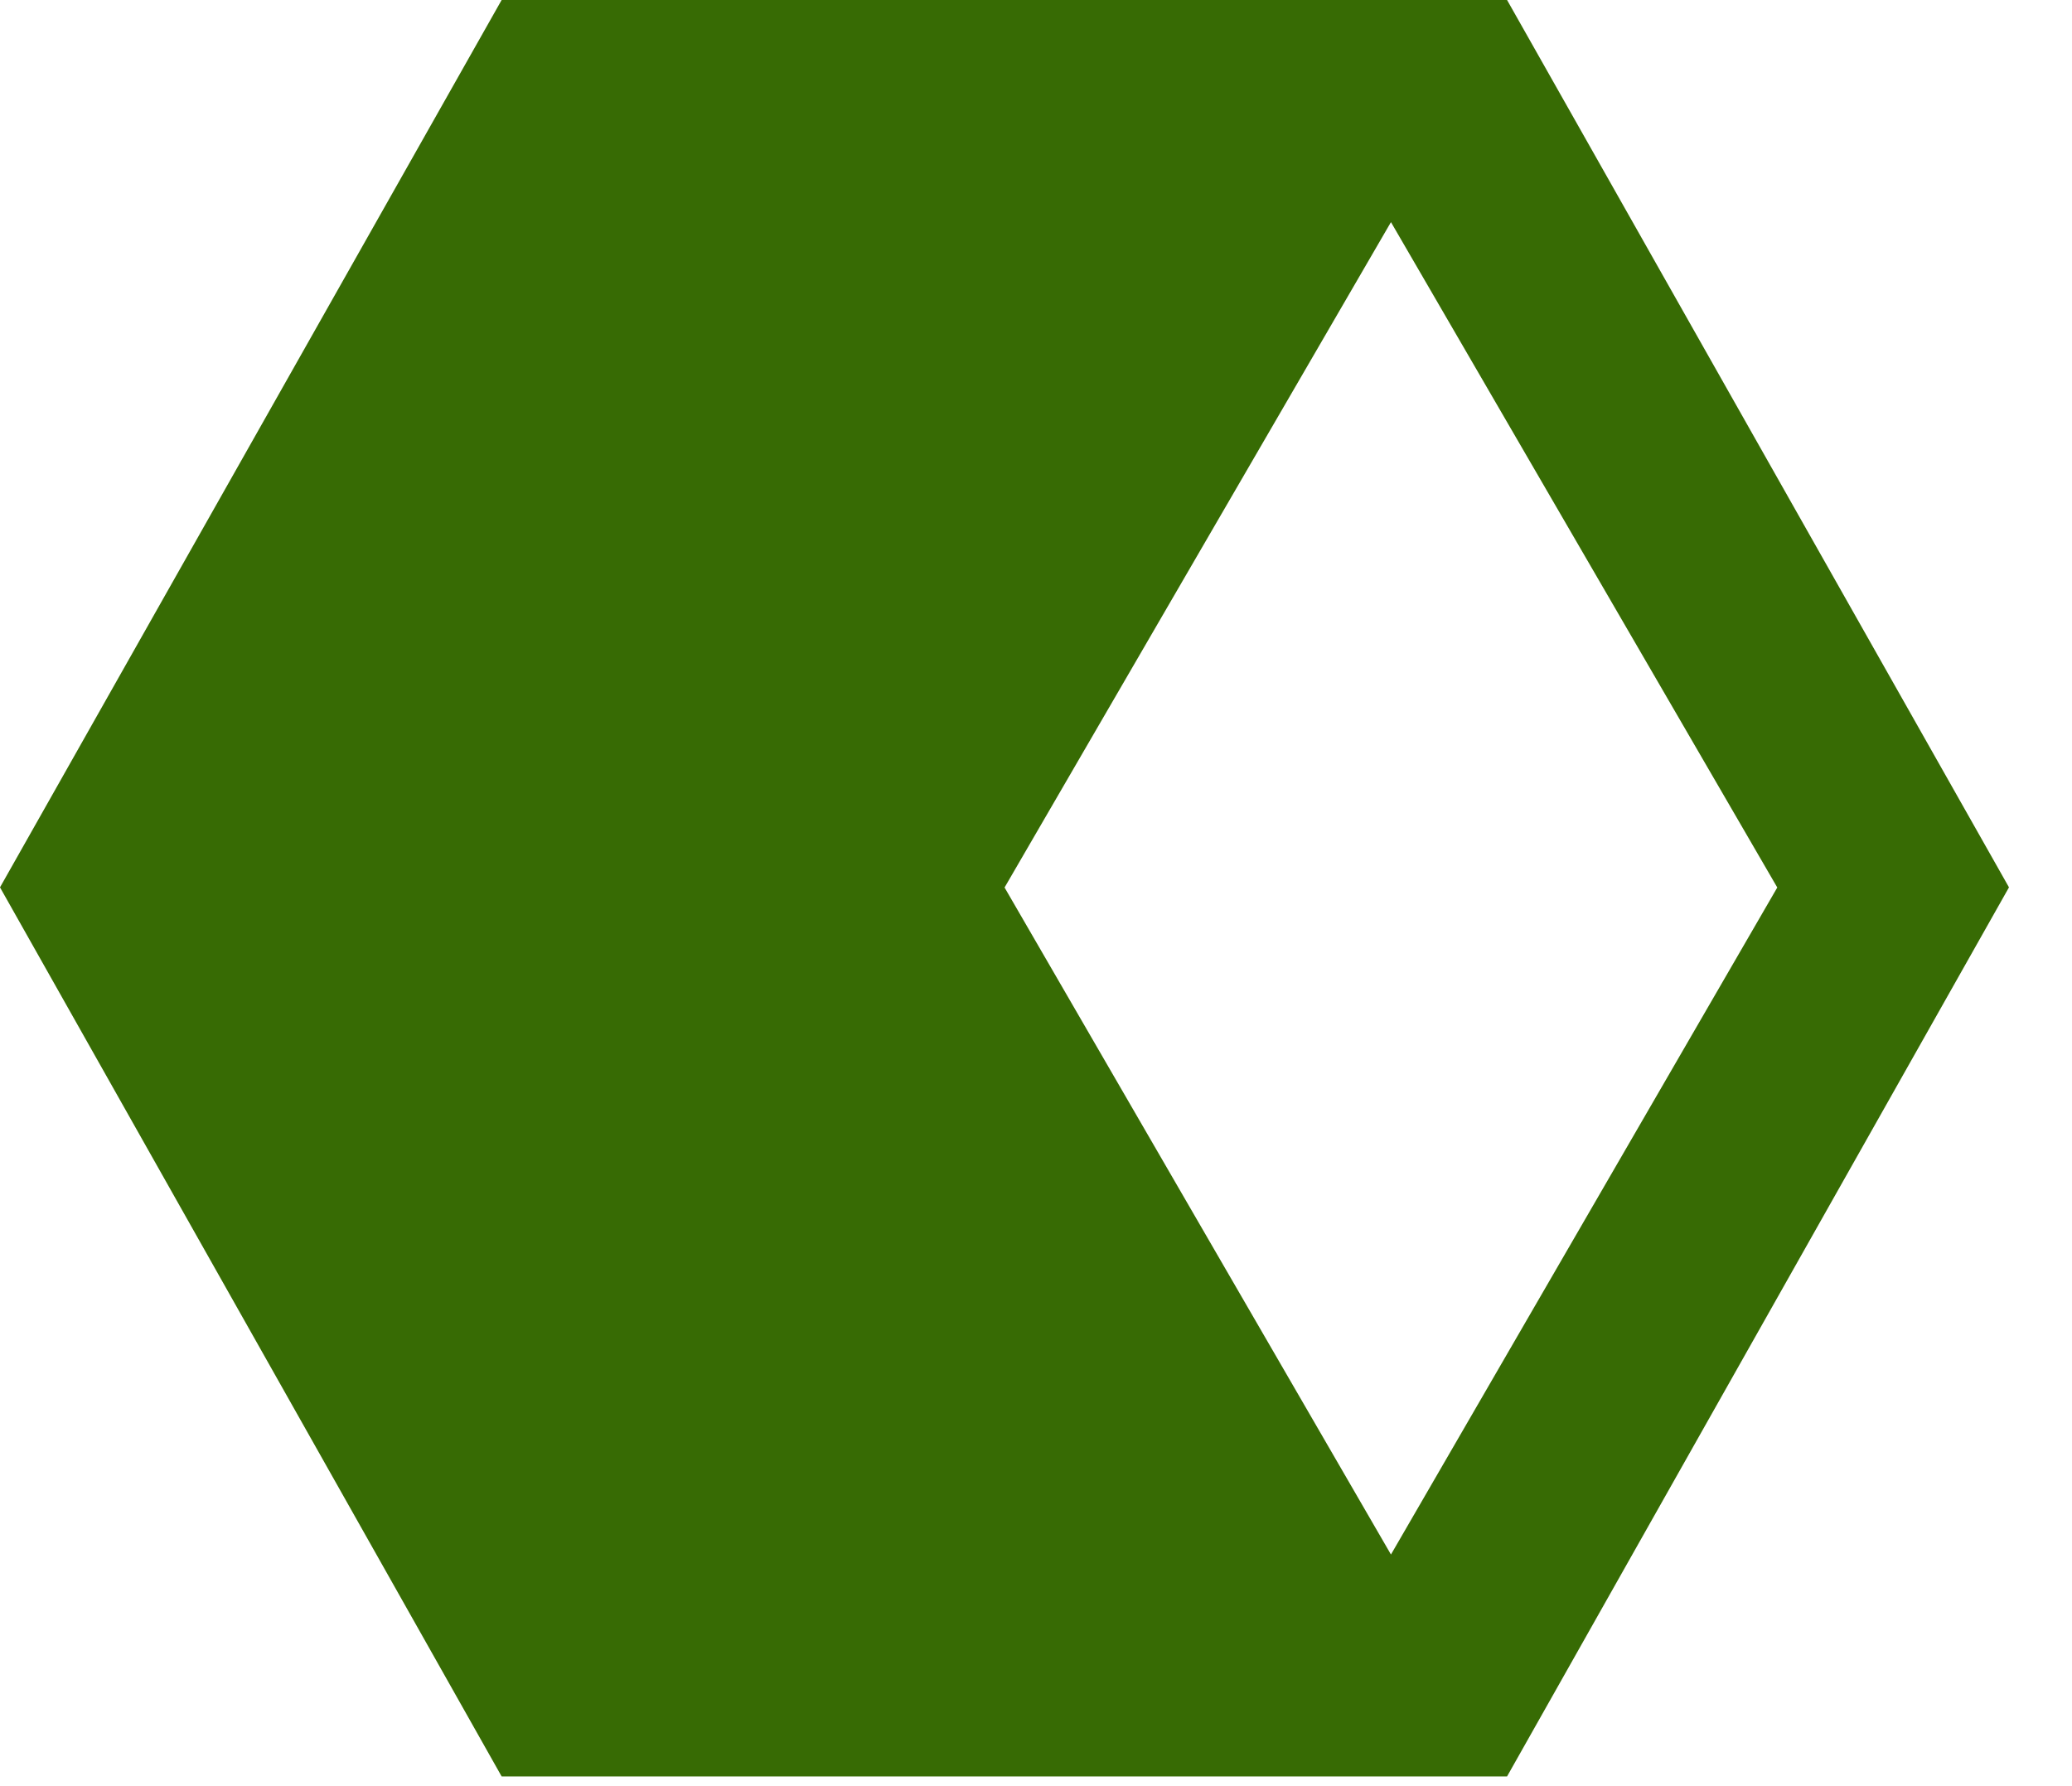
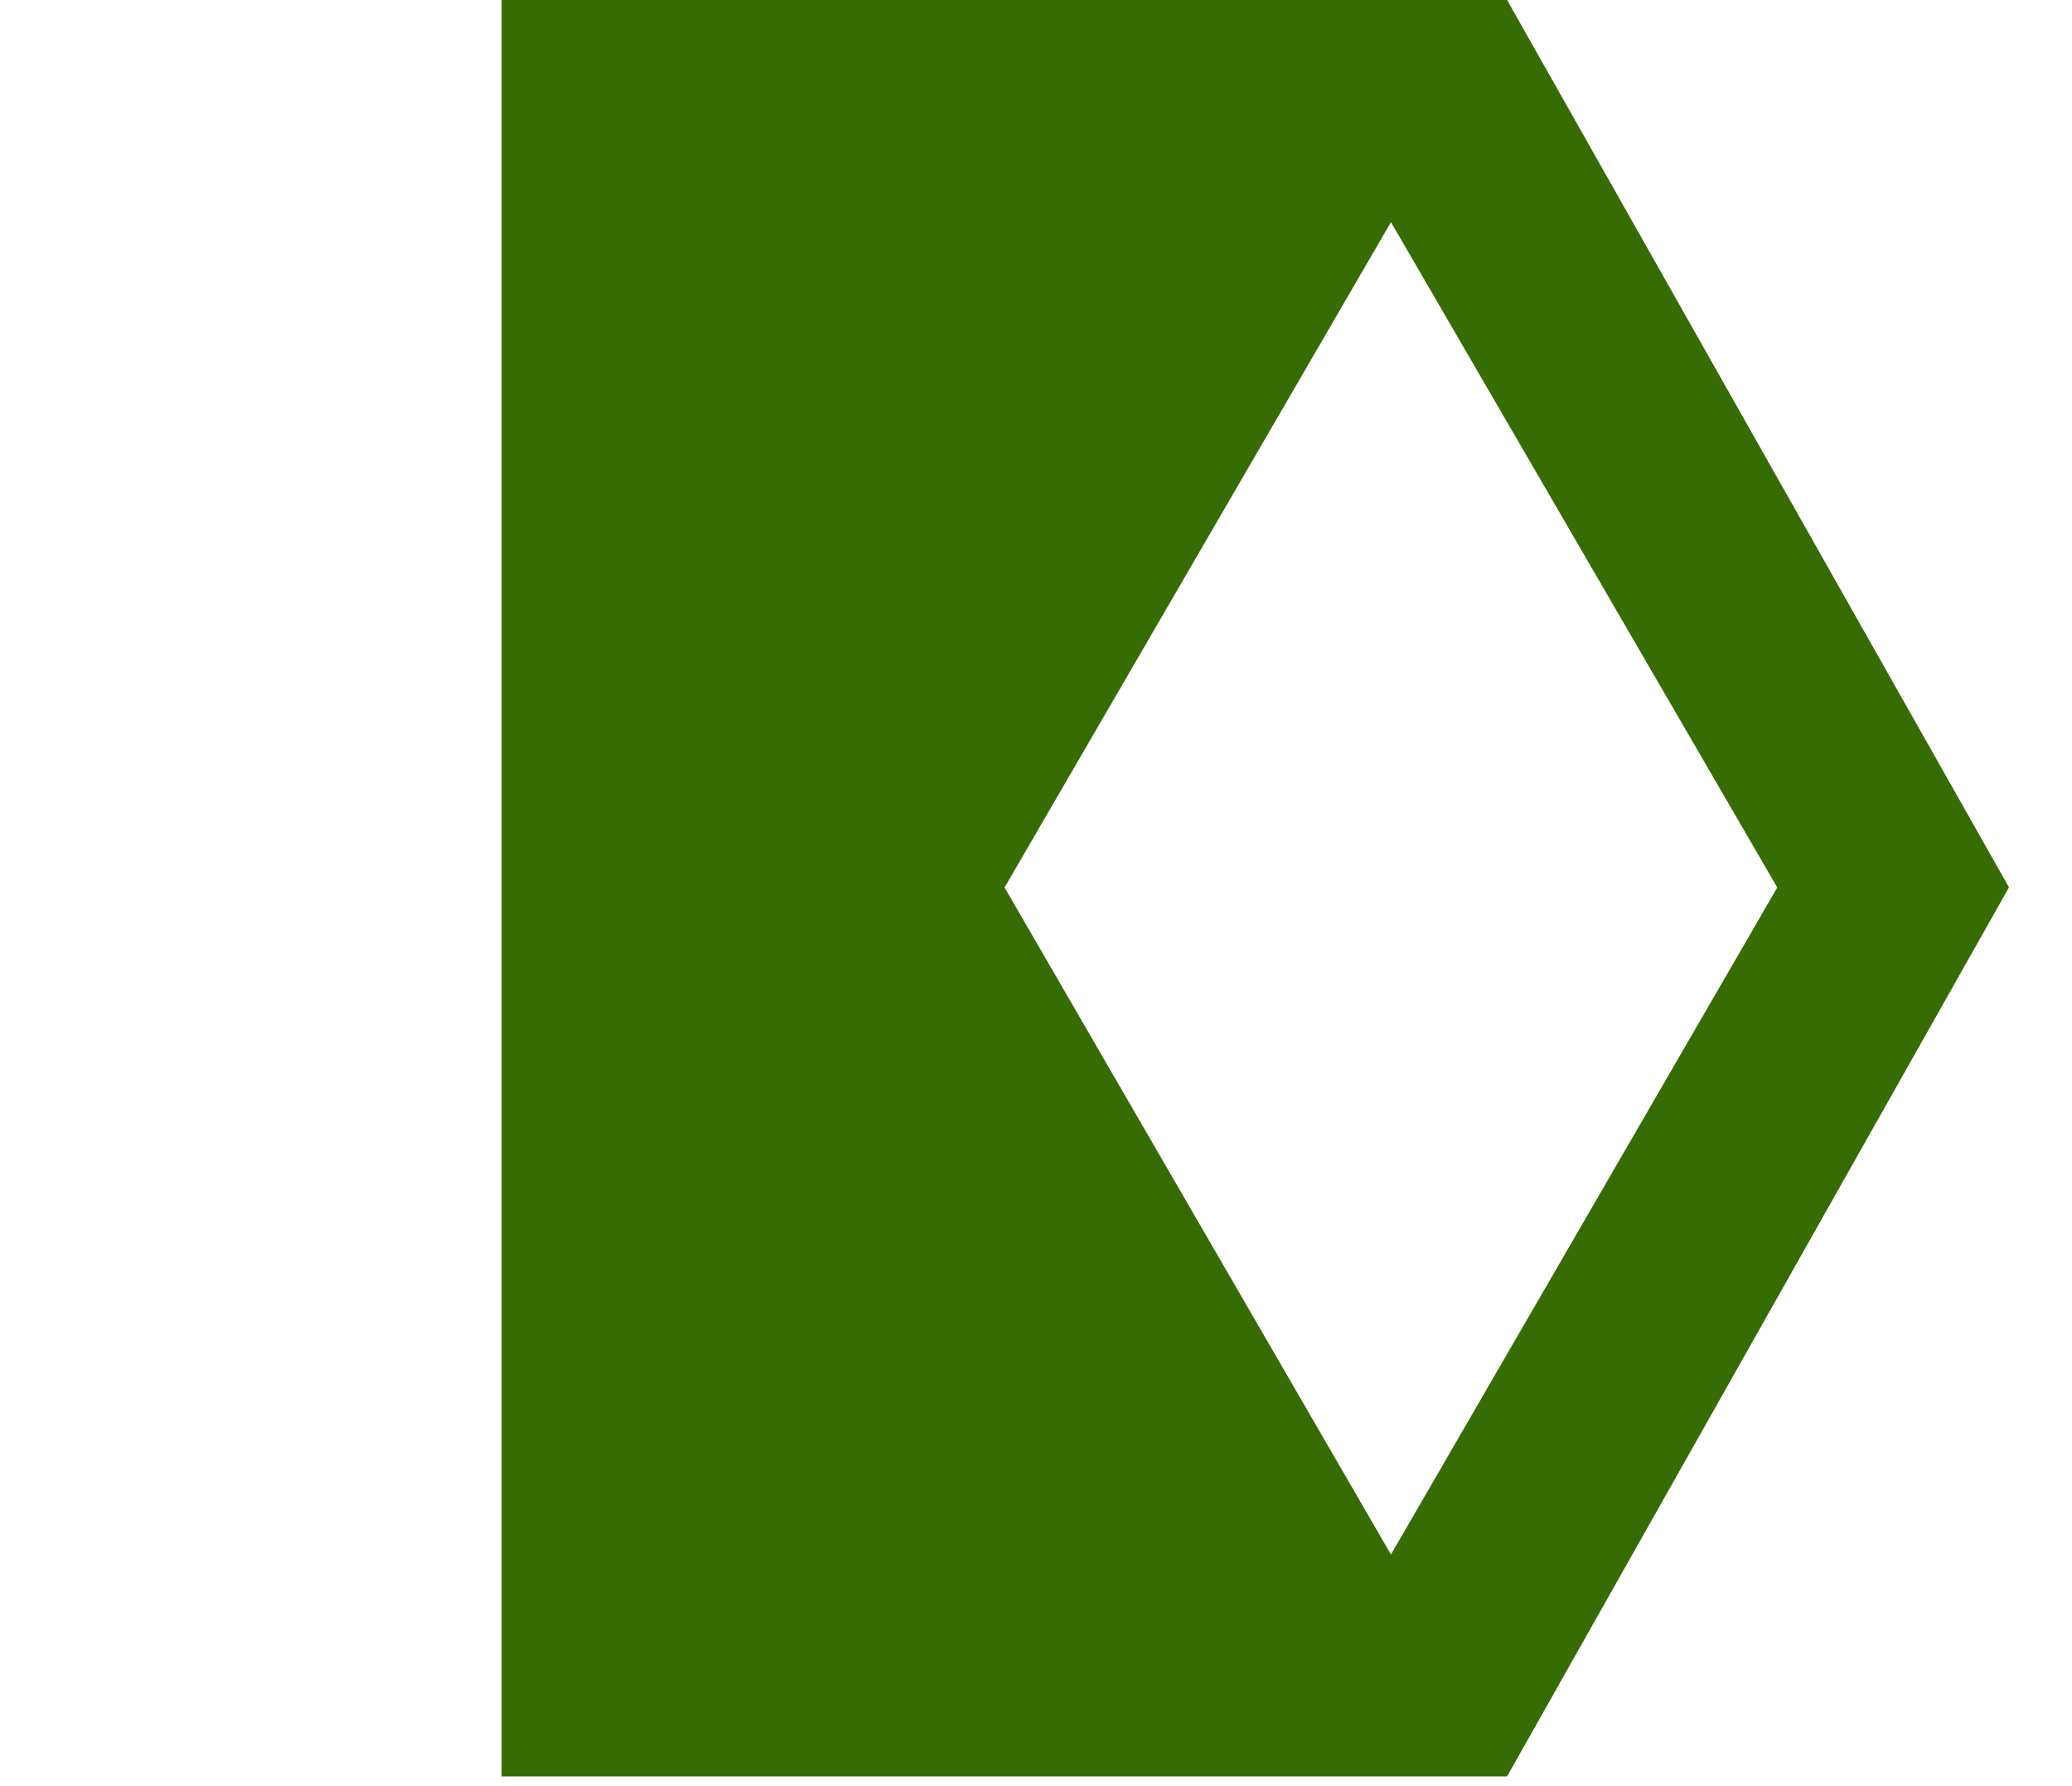
<svg xmlns="http://www.w3.org/2000/svg" width="29" height="25" viewBox="0 0 29 25" fill="none">
-   <path d="M21.093 24.864L7.021 24.864L-8.01825e-07 12.42L7.021 -6.24371e-07L21.093 -2.07921e-07L28.118 12.42L21.093 24.864ZM19.468 3.109L14.06 12.422L19.468 21.758L24.875 12.422L19.468 3.109Z" fill="#376B04" />
+   <path d="M21.093 24.864L7.021 24.864L7.021 -6.24371e-07L21.093 -2.07921e-07L28.118 12.42L21.093 24.864ZM19.468 3.109L14.06 12.422L19.468 21.758L24.875 12.422L19.468 3.109Z" fill="#376B04" />
</svg>